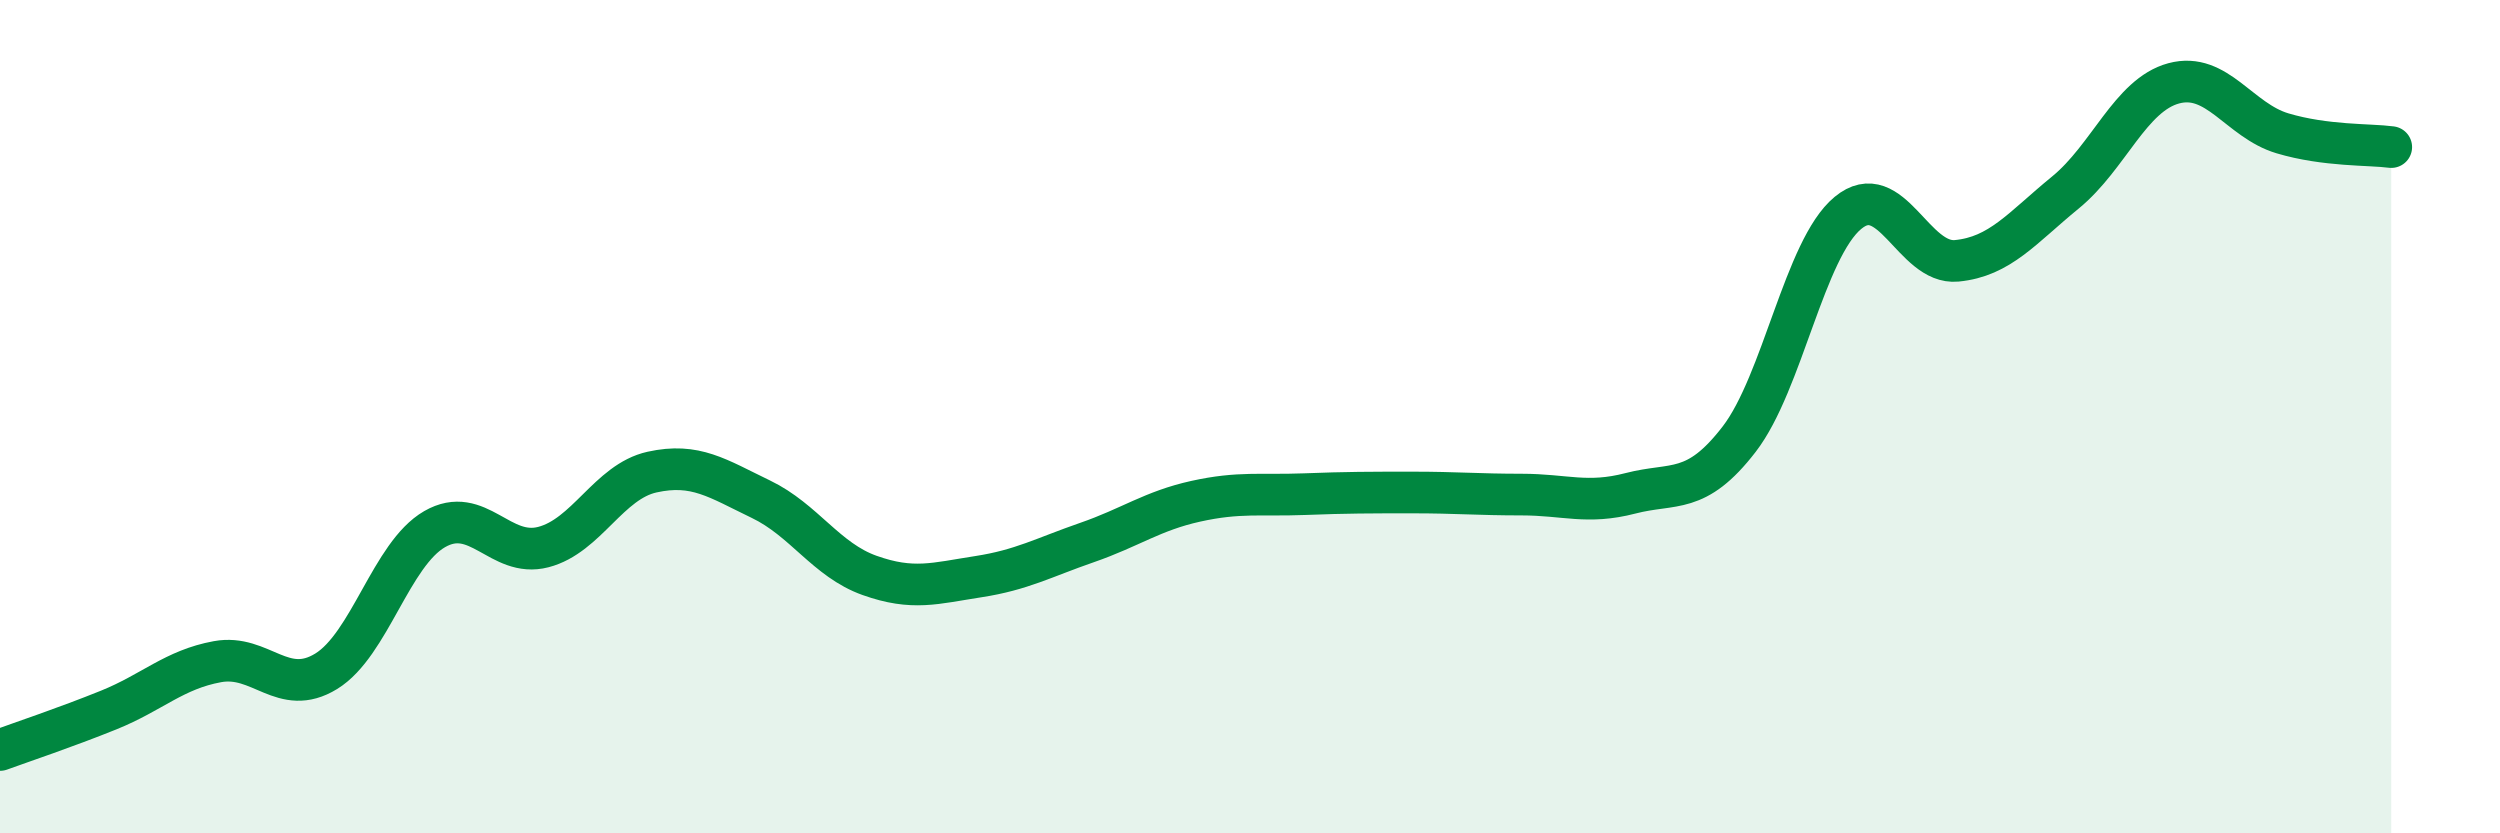
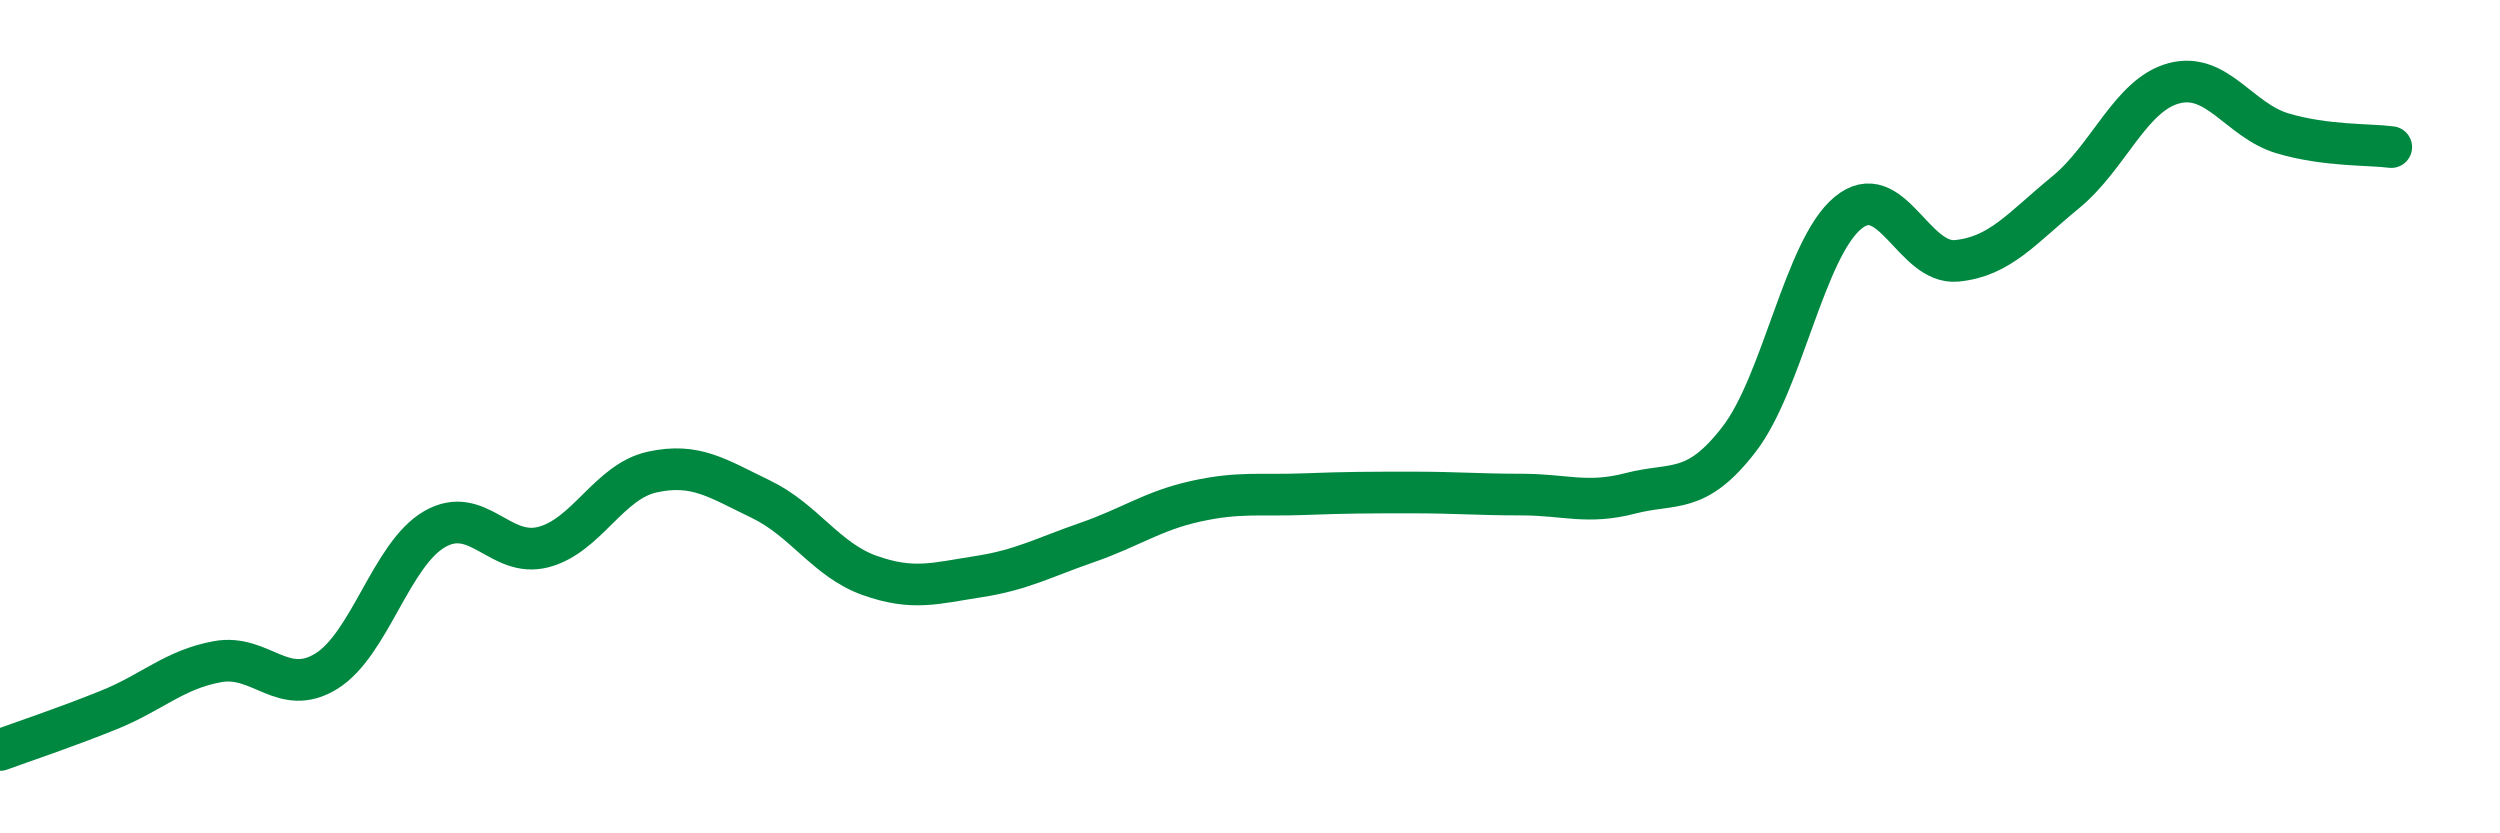
<svg xmlns="http://www.w3.org/2000/svg" width="60" height="20" viewBox="0 0 60 20">
-   <path d="M 0,18 C 0.52,17.81 1.57,17.46 2.61,17.04 C 3.65,16.62 4.18,16.07 5.22,15.88 C 6.26,15.69 6.79,16.75 7.83,16.11 C 8.87,15.47 9.39,13.3 10.43,12.7 C 11.47,12.1 12,13.4 13.04,13.13 C 14.08,12.86 14.61,11.56 15.65,11.33 C 16.69,11.1 17.22,11.48 18.26,11.98 C 19.3,12.48 19.83,13.44 20.87,13.81 C 21.91,14.18 22.44,14 23.48,13.84 C 24.52,13.68 25.05,13.38 26.09,13.02 C 27.13,12.66 27.66,12.26 28.7,12.03 C 29.74,11.8 30.26,11.9 31.3,11.86 C 32.34,11.82 32.87,11.82 33.91,11.82 C 34.95,11.82 35.48,11.87 36.52,11.87 C 37.56,11.87 38.09,12.11 39.13,11.84 C 40.17,11.57 40.7,11.89 41.74,10.54 C 42.78,9.19 43.31,5.97 44.35,5.11 C 45.39,4.25 45.92,6.36 46.96,6.26 C 48,6.16 48.53,5.47 49.57,4.62 C 50.61,3.77 51.13,2.28 52.17,2 C 53.21,1.72 53.74,2.89 54.78,3.2 C 55.82,3.51 56.87,3.46 57.39,3.53L57.39 20L0 20Z" fill="#008740" opacity="0.1" stroke-linecap="round" stroke-linejoin="round" />
  <path d="M 0,18 C 0.52,17.81 1.57,17.46 2.61,17.04 C 3.65,16.62 4.18,16.07 5.22,15.88 C 6.26,15.69 6.79,16.75 7.83,16.11 C 8.87,15.47 9.39,13.3 10.43,12.7 C 11.47,12.1 12,13.4 13.04,13.13 C 14.08,12.86 14.61,11.56 15.65,11.33 C 16.69,11.1 17.22,11.48 18.26,11.98 C 19.3,12.48 19.83,13.44 20.87,13.81 C 21.91,14.18 22.44,14 23.48,13.84 C 24.52,13.68 25.05,13.38 26.09,13.02 C 27.13,12.66 27.66,12.26 28.7,12.03 C 29.74,11.8 30.26,11.9 31.3,11.86 C 32.34,11.82 32.87,11.82 33.91,11.82 C 34.95,11.82 35.48,11.87 36.52,11.87 C 37.56,11.87 38.09,12.11 39.13,11.84 C 40.17,11.57 40.7,11.89 41.74,10.54 C 42.78,9.19 43.31,5.97 44.35,5.11 C 45.39,4.25 45.92,6.36 46.96,6.26 C 48,6.16 48.53,5.47 49.57,4.62 C 50.61,3.77 51.13,2.28 52.17,2 C 53.21,1.72 53.74,2.89 54.78,3.2 C 55.82,3.51 56.87,3.46 57.39,3.53" stroke="#008740" stroke-width="1" fill="none" stroke-linecap="round" stroke-linejoin="round" />
</svg>